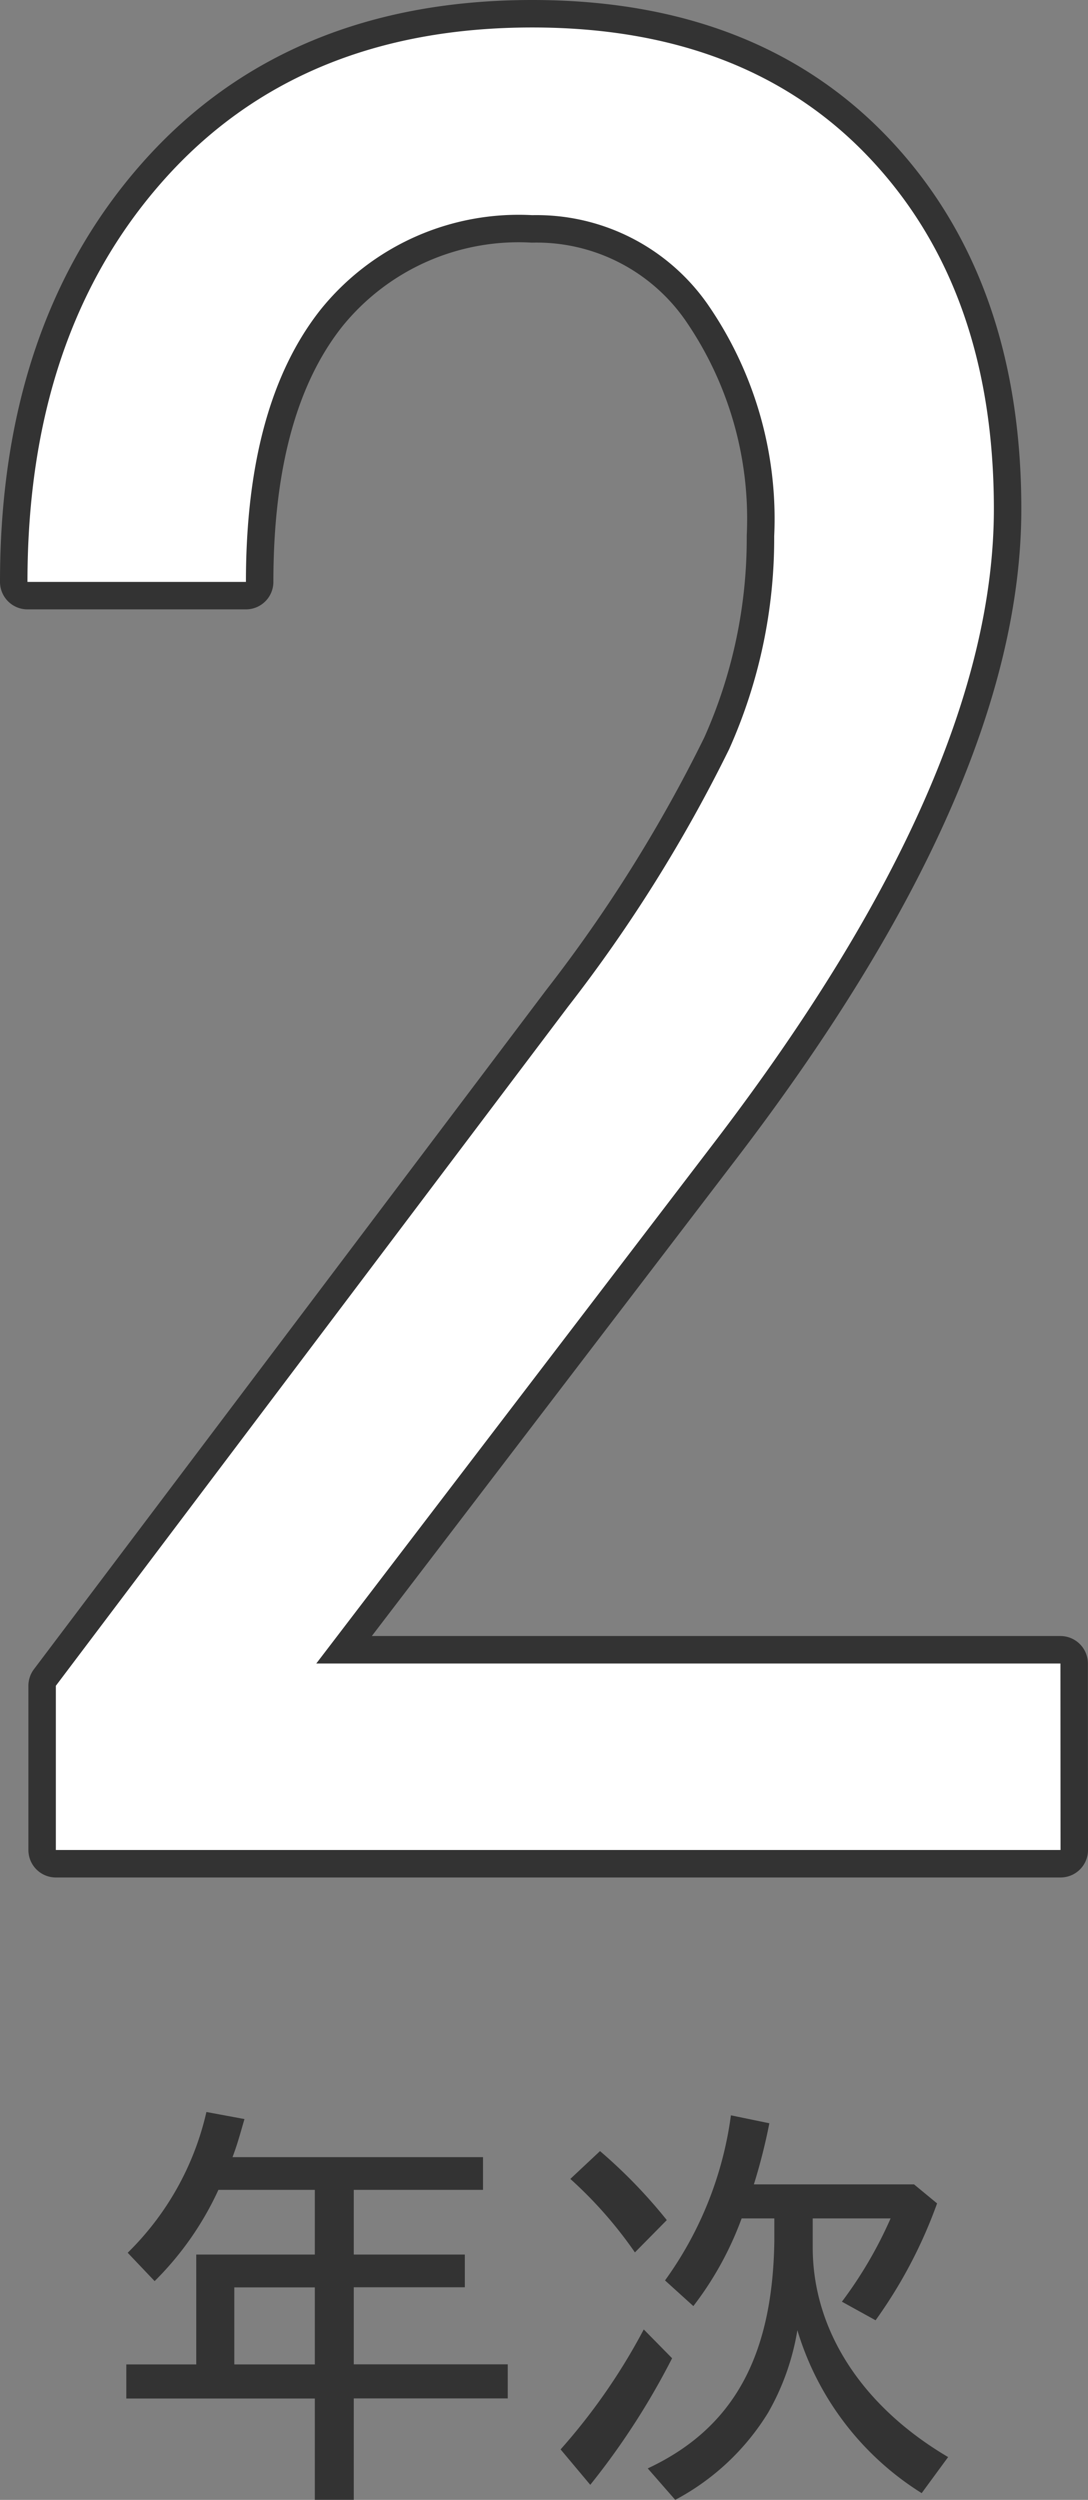
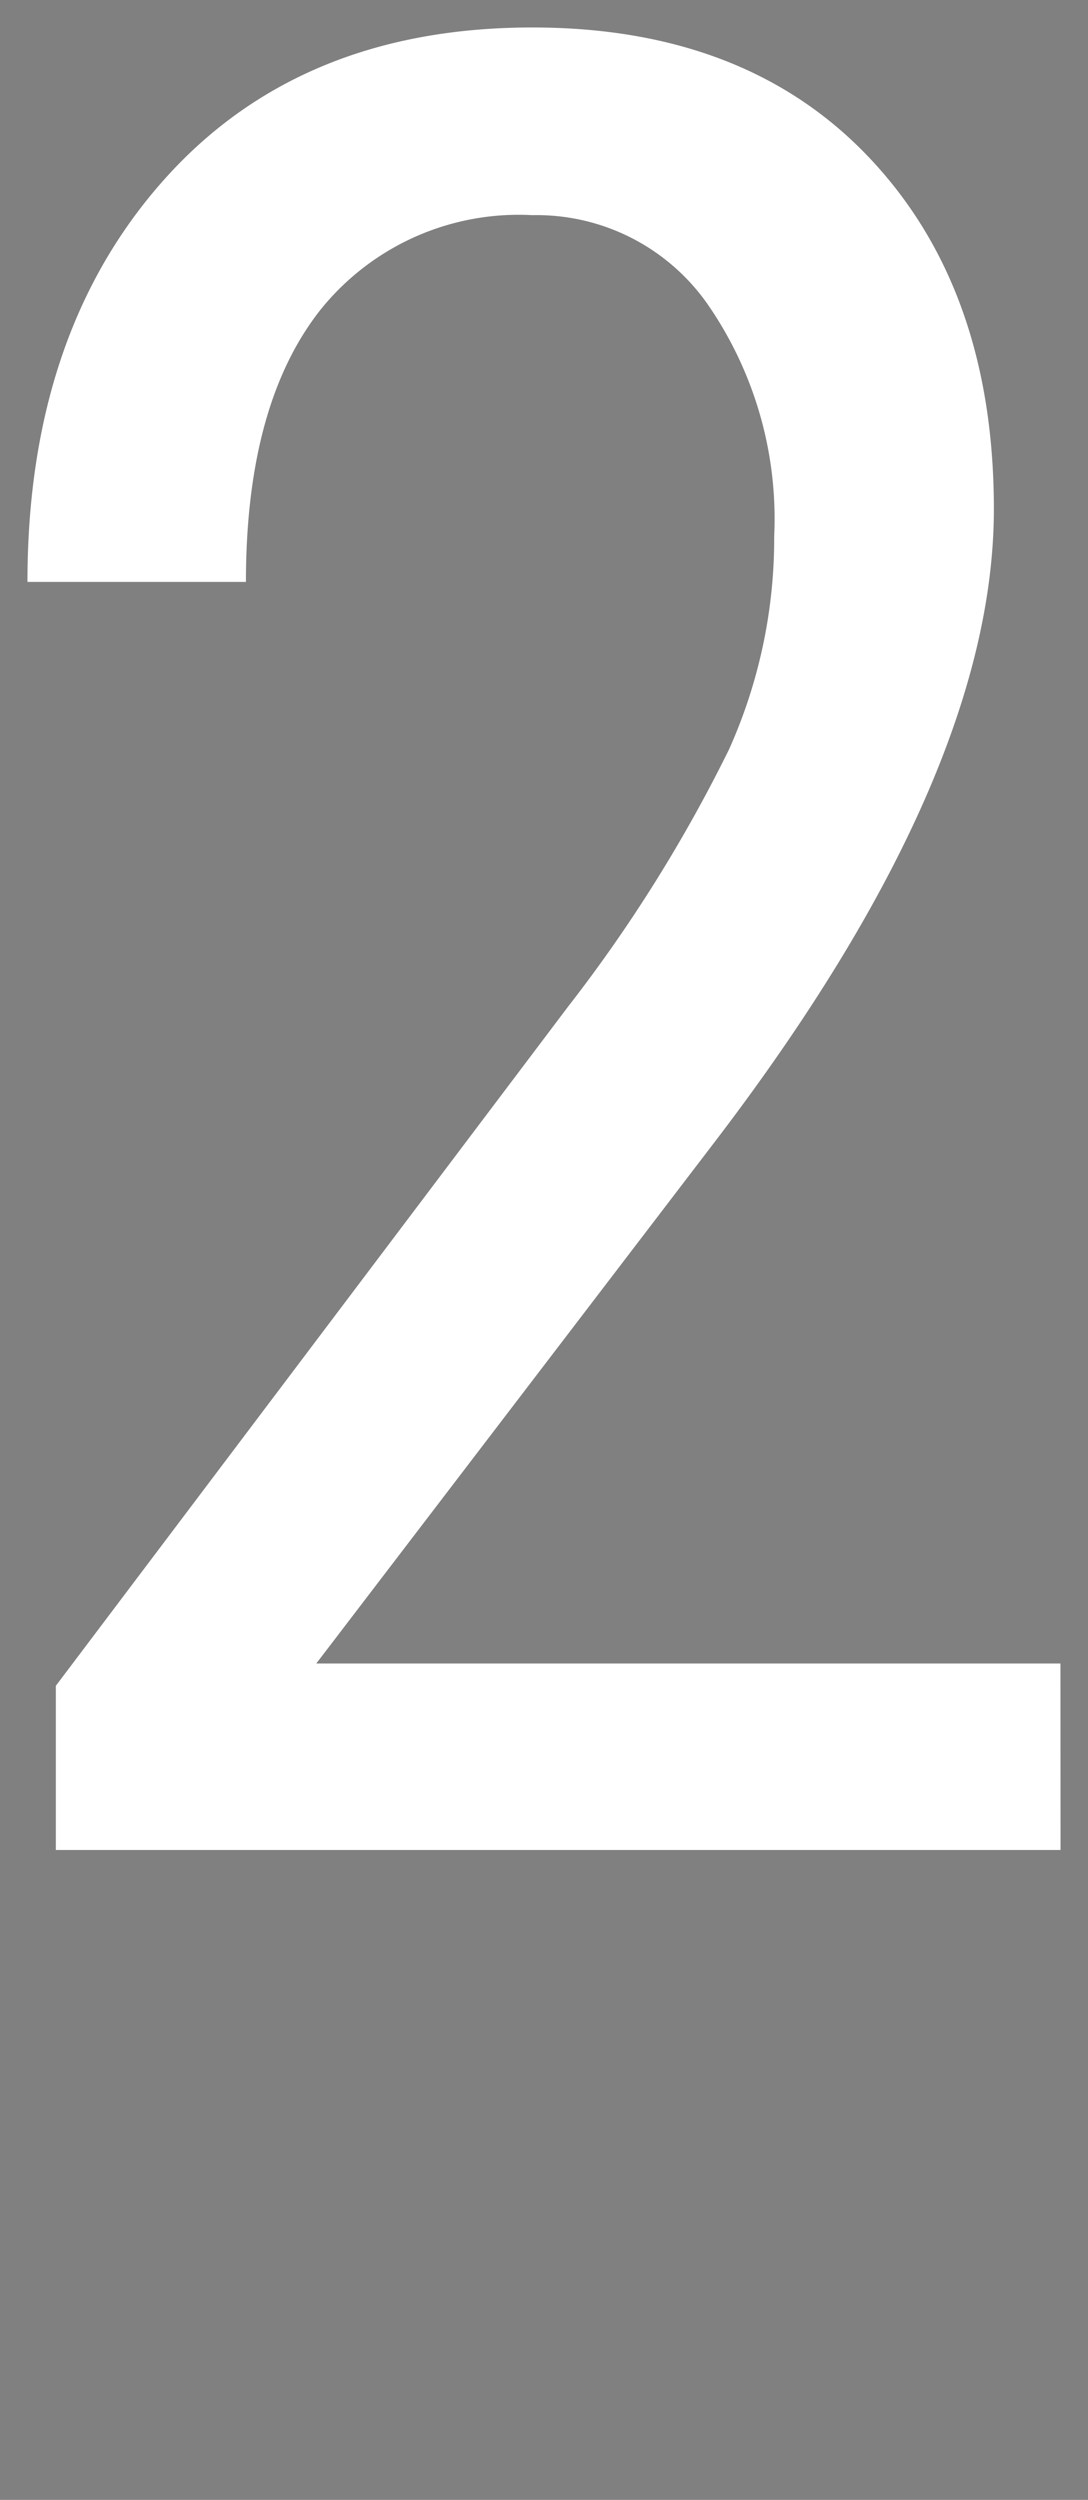
<svg xmlns="http://www.w3.org/2000/svg" width="39.622" height="91" viewBox="0 0 39.622 91">
  <rect x="0" y="0" width="39.622" height="91" fill="#808080" stroke="none" />
  <g id="_2年次" data-name="2年次" transform="translate(-40 -3821)">
-     <path id="パス_167" data-name="パス 167" d="M989.857,588.989H953.269v-5.978l18.653-24.721a54.358,54.358,0,0,0,5.866-9.372,18.752,18.752,0,0,0,1.641-7.753,13.715,13.715,0,0,0-2.428-8.45,7.6,7.6,0,0,0-6.382-3.237,9.259,9.259,0,0,0-7.709,3.439q-2.718,3.438-2.719,9.911h-7.956q0-9.035,4.945-14.608t13.439-5.574q7.821,0,12.316,4.787t4.494,12.743q0,9.708-10.113,22.968L962.753,582.2h27.1Z" transform="translate(-911.235 3299.354)" fill="none" stroke="#333" stroke-linecap="round" stroke-linejoin="round" stroke-width="2" />
    <path id="パス_168" data-name="パス 168" d="M989.857,588.989H953.269v-5.978l18.653-24.721a54.358,54.358,0,0,0,5.866-9.372,18.752,18.752,0,0,0,1.641-7.753,13.715,13.715,0,0,0-2.428-8.45,7.6,7.6,0,0,0-6.382-3.237,9.259,9.259,0,0,0-7.709,3.439q-2.718,3.438-2.719,9.911h-7.956q0-9.035,4.945-14.608t13.439-5.574q7.821,0,12.316,4.787t4.494,12.743q0,9.708-10.113,22.968L962.753,582.2h27.1Z" transform="translate(-911.235 3299.354)" fill="#fff" />
-     <path id="パス_169" data-name="パス 169" d="M962.7,608.956h-6.865v-1.241h2.547v-4H962.7v-2.355h-3.511a11.313,11.313,0,0,1-2.323,3.322l-.981-1.032a10.413,10.413,0,0,0,2.867-5.124l1.386.257c-.16.547-.258.919-.435,1.386h9.122v1.191h-4.707v2.355h4.045v1.191h-4.045v2.805h5.608v1.241h-5.608v3.69H962.7Zm0-1.241V604.91h-2.932v2.805Z" transform="translate(-911.235 3299.354)" fill="#333" />
-     <path id="パス_170" data-name="パス 170" d="M971.65,610.808a22.1,22.1,0,0,0,3.029-4.367l1.032,1.049a26.844,26.844,0,0,1-2.98,4.607Zm.355-9.846,1.081-1.013a18.649,18.649,0,0,1,2.432,2.512l-1.161,1.176A15.314,15.314,0,0,0,972.005,600.962Zm2.819,10.538c3.094-1.448,4.545-4.043,4.61-8.265V602.4h-1.191a11.972,11.972,0,0,1-1.758,3.191l-1.032-.934a13.23,13.23,0,0,0,2.4-6.01l1.4.289a21.23,21.23,0,0,1-.564,2.225h5.833l.839.692a17.282,17.282,0,0,1-2.24,4.255l-1.226-.677a15.238,15.238,0,0,0,1.773-3.031h-2.836v1.016c-.015,3.014,1.757,5.8,4.931,7.671L984.8,612.4a10.571,10.571,0,0,1-4.527-5.931,8.929,8.929,0,0,1-1.064,3,8.809,8.809,0,0,1-3.384,3.176Z" transform="translate(-911.235 3299.354)" fill="#333" />
  </g>
</svg>